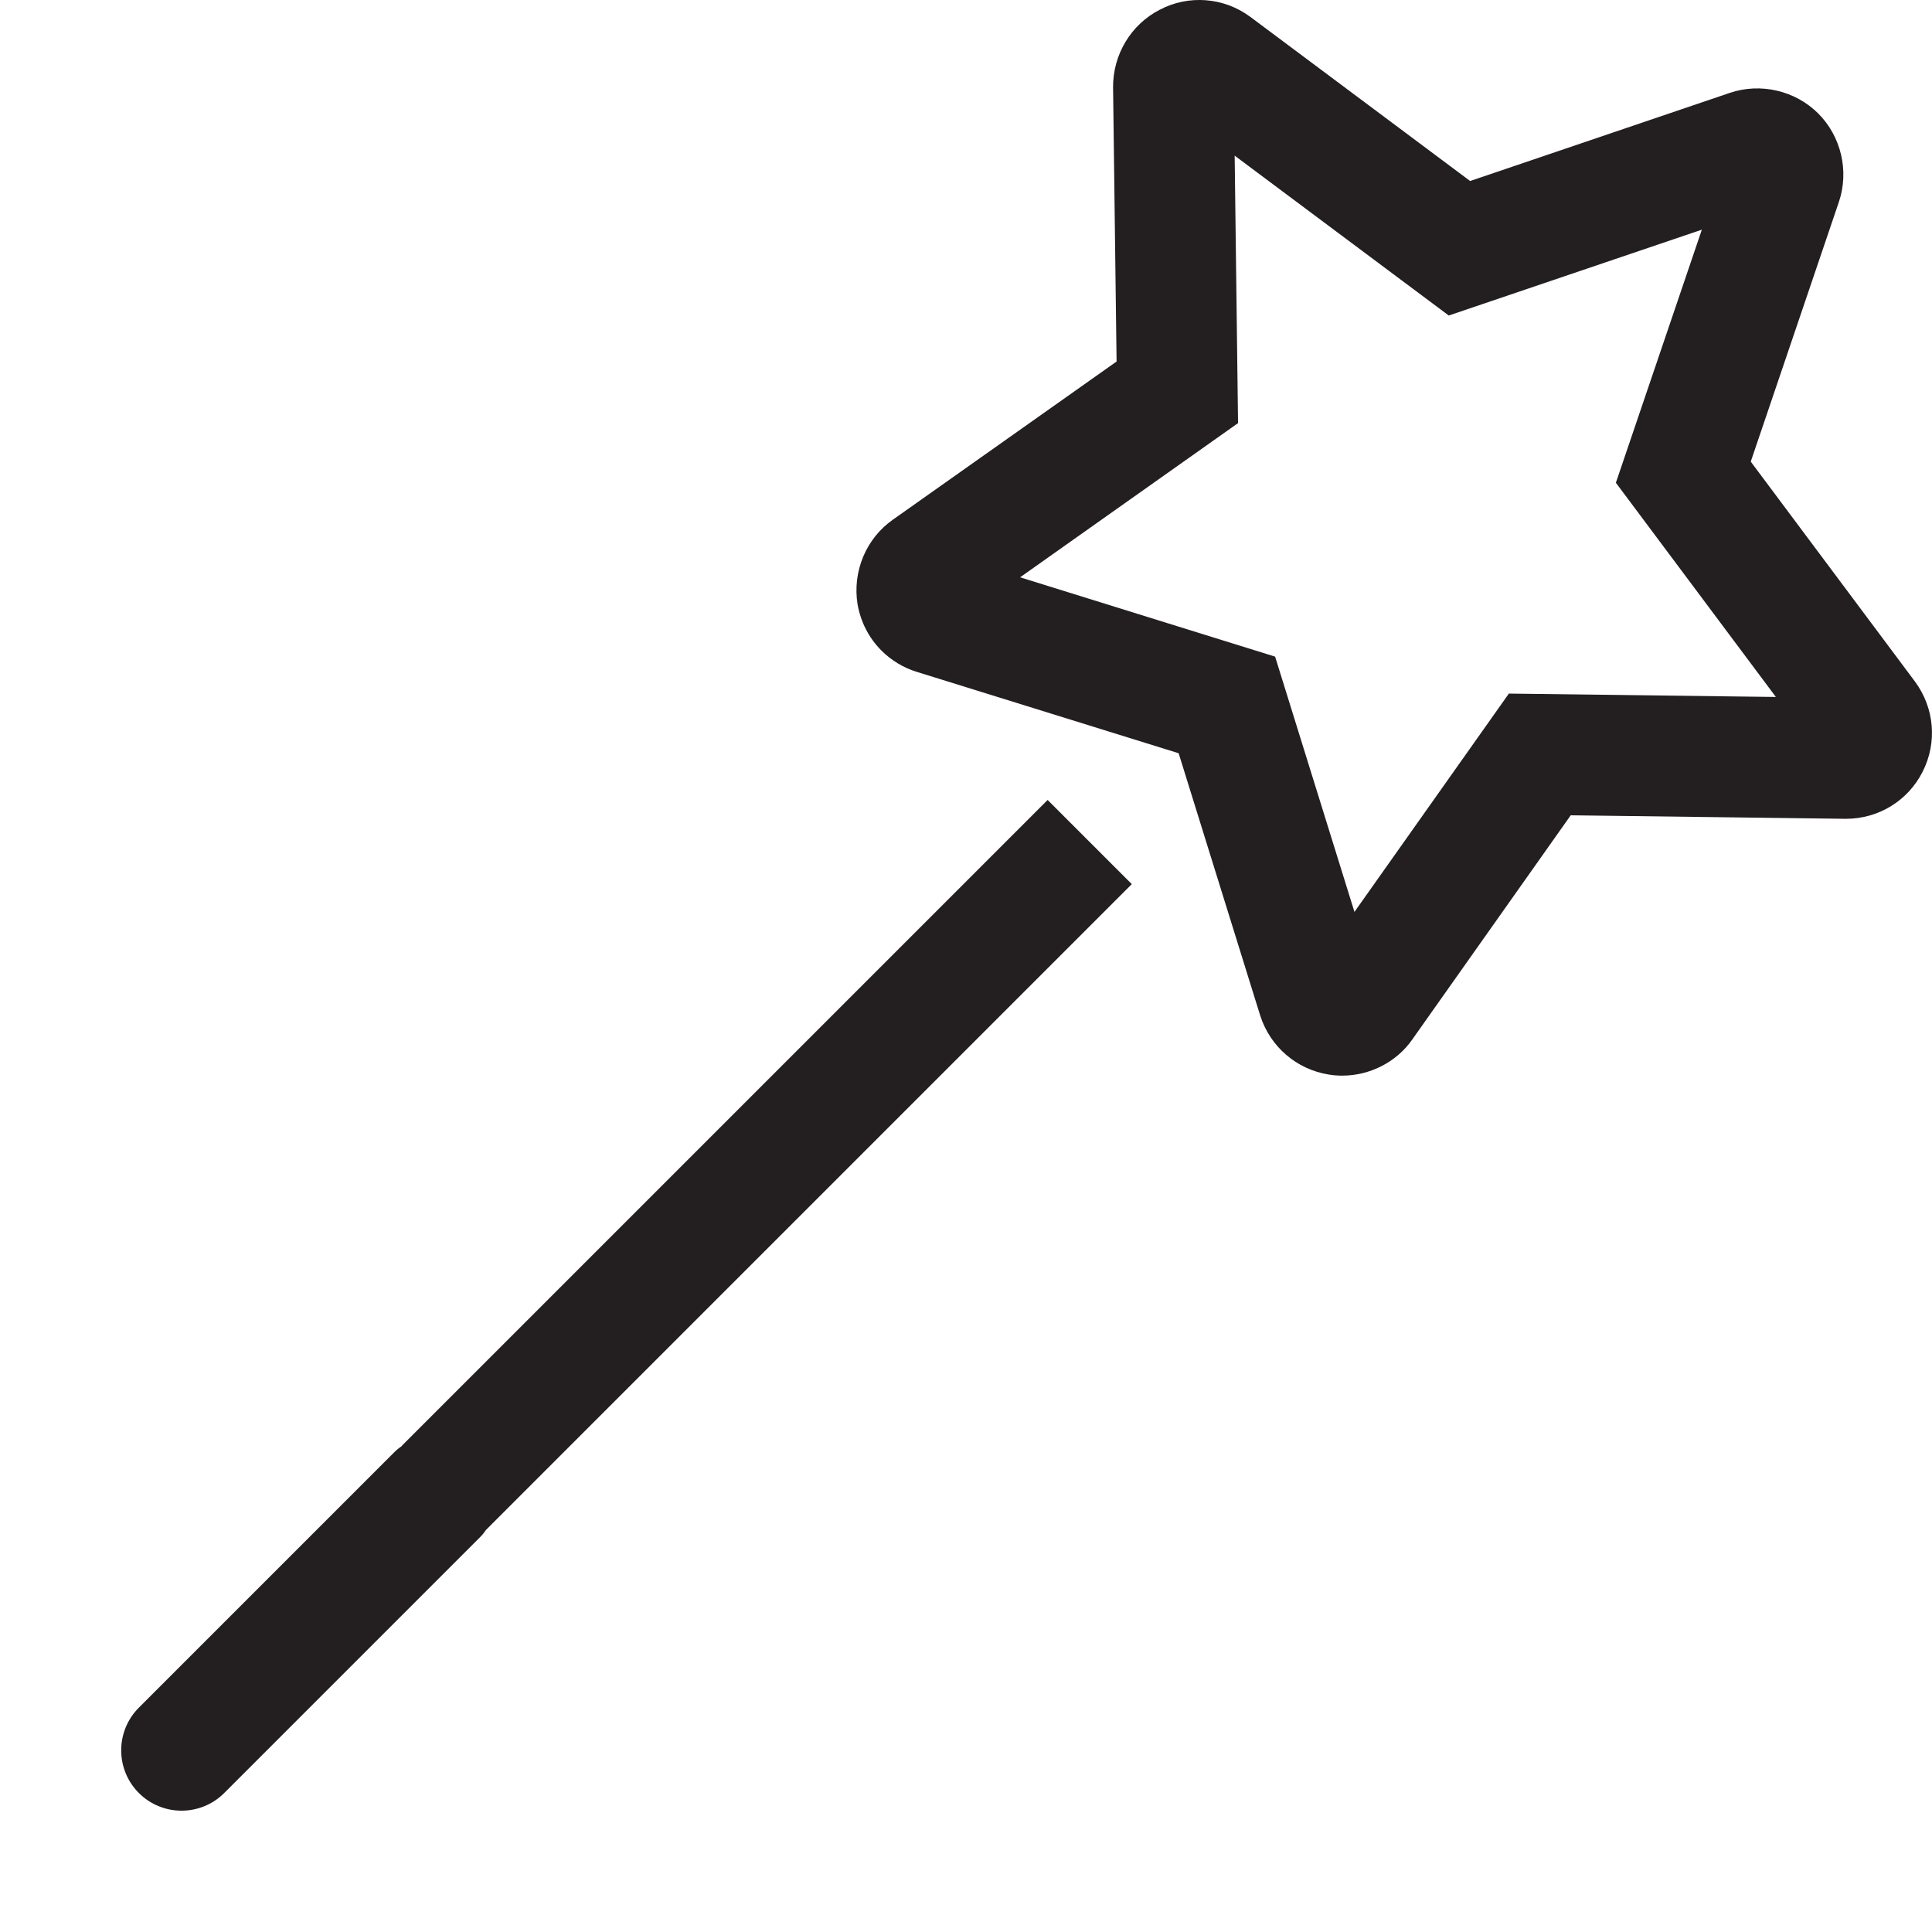
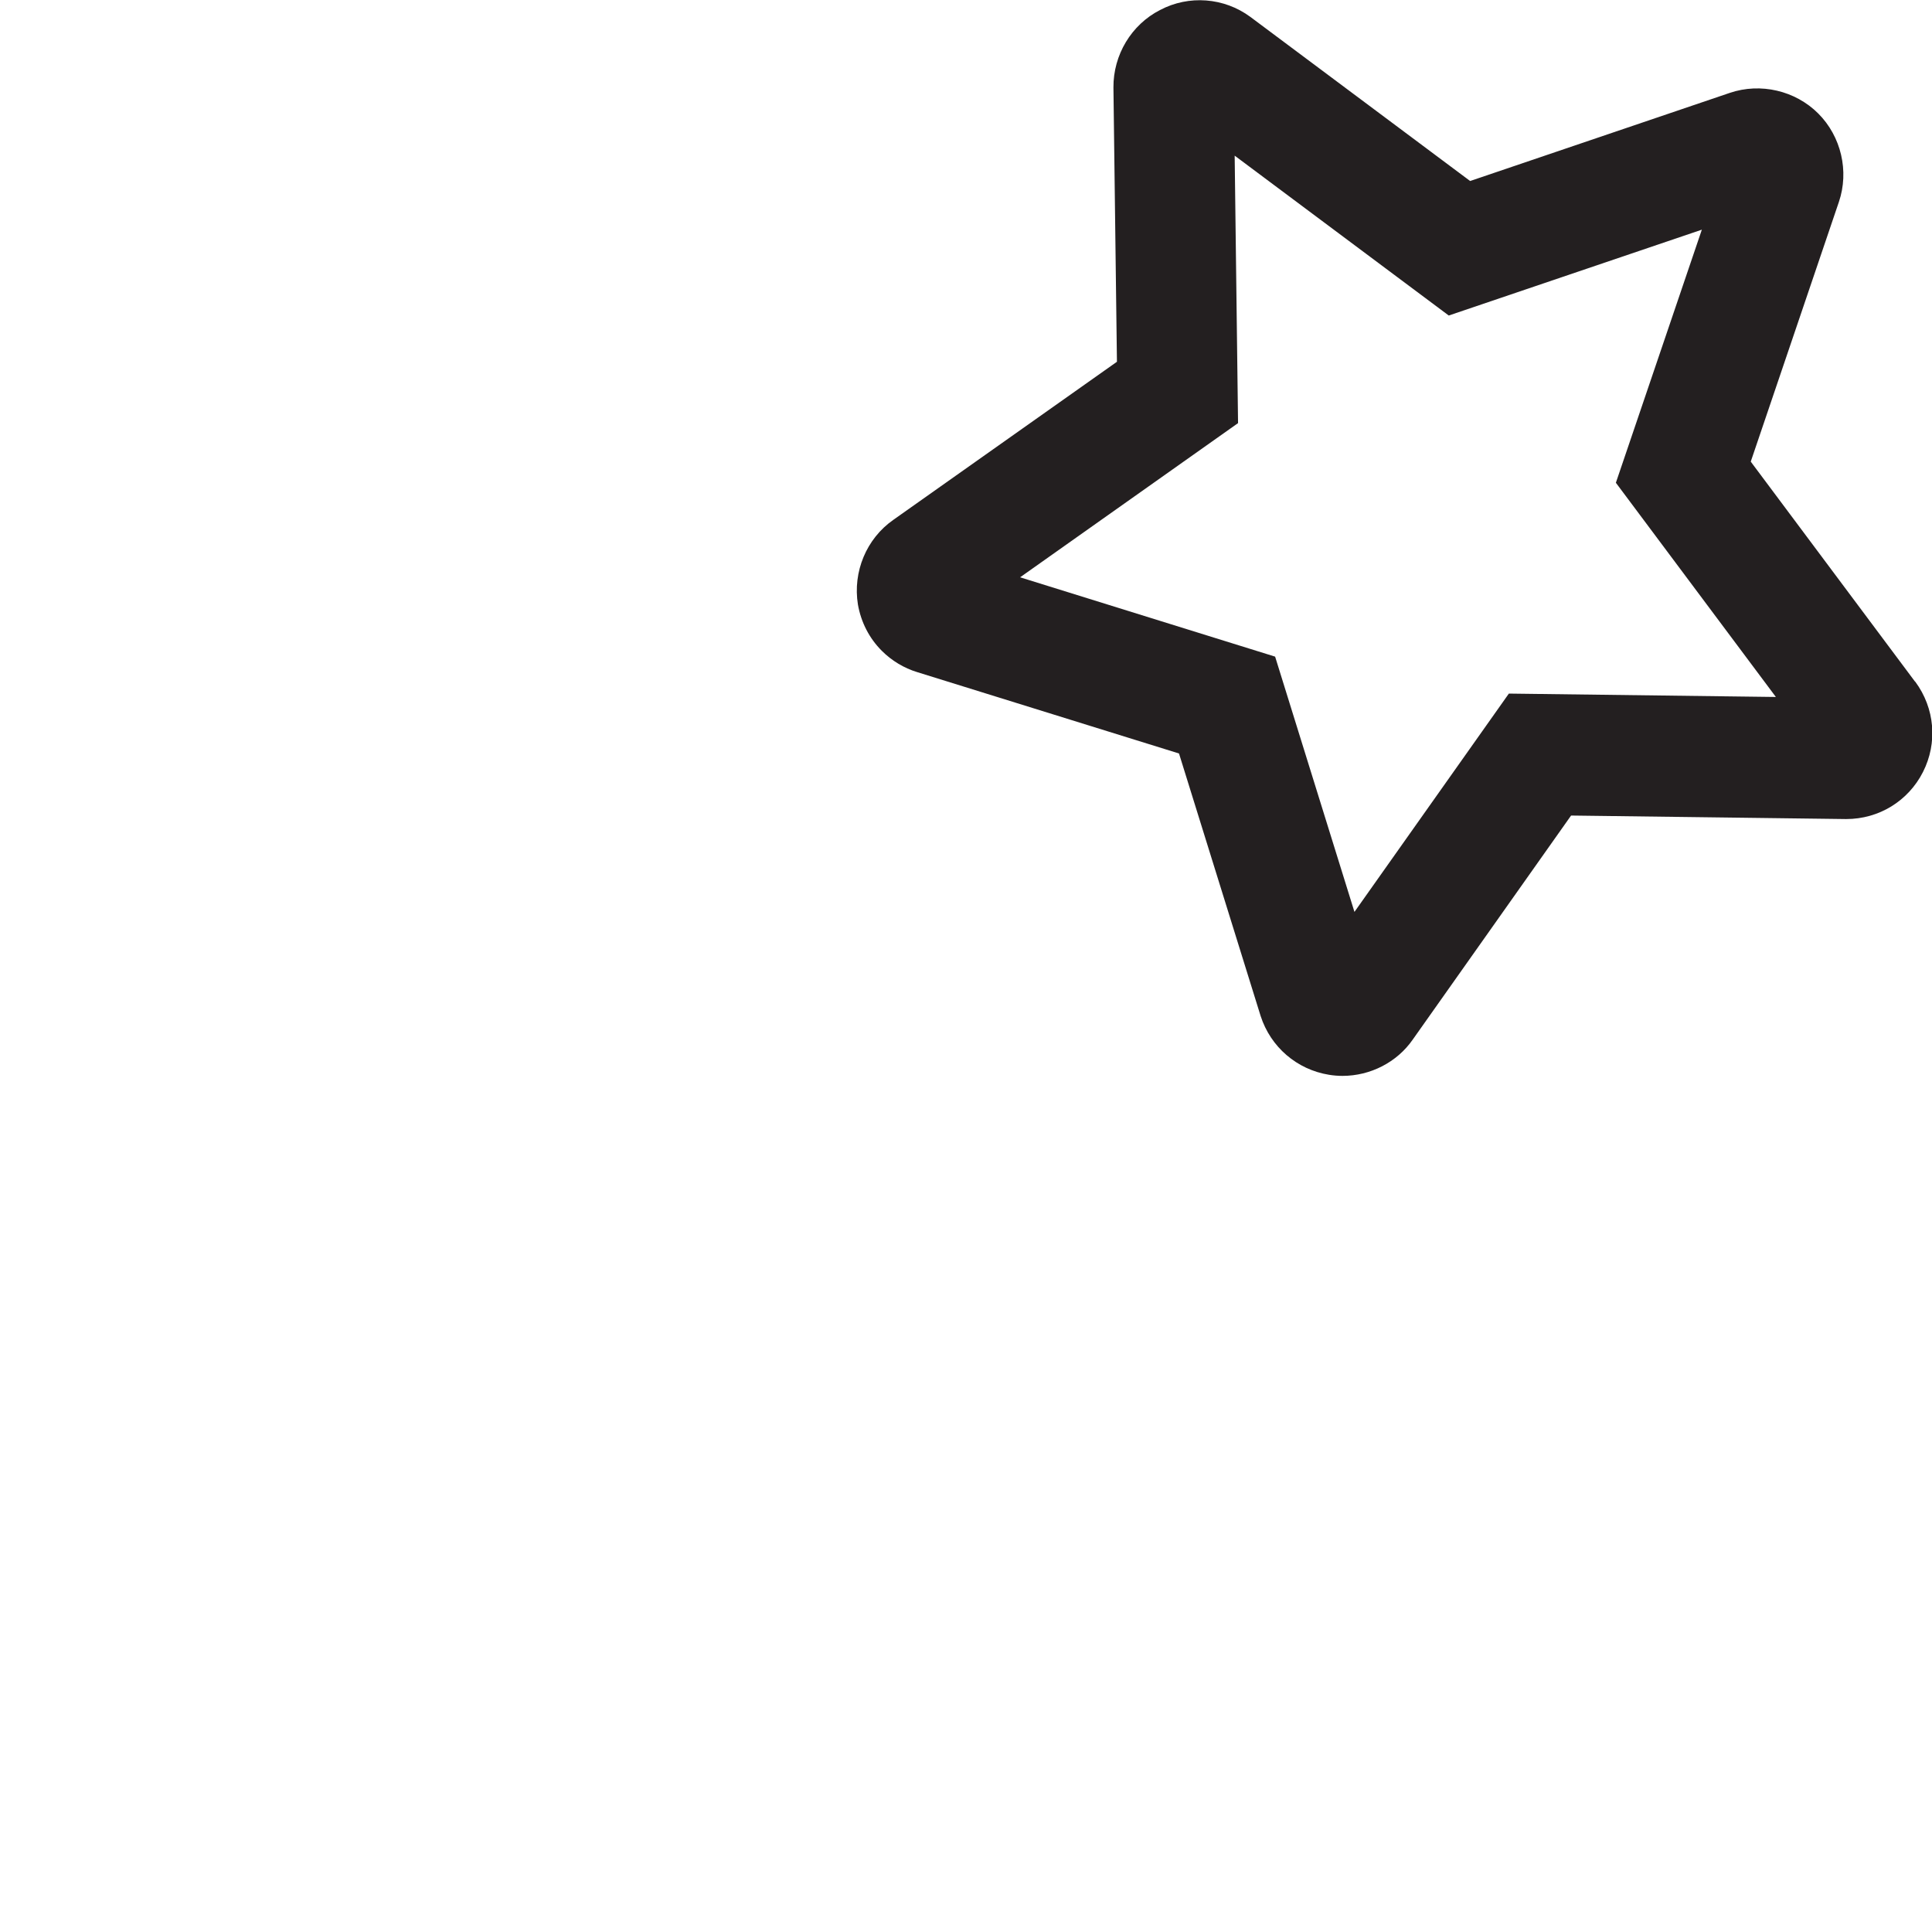
<svg xmlns="http://www.w3.org/2000/svg" data-name="Layer 1" id="Layer_1" viewBox="0 0 160 160">
  <defs>
    <style>
      .cls-1 {
        fill: #231f20;
        stroke-width: 0px;
      }
    </style>
  </defs>
-   <path class="cls-1" d="m158.58,56.43l-13.59-18.2,7.3-21.51c.86-2.54.19-5.42-1.71-7.32-1.9-1.9-4.78-2.57-7.32-1.71l-21.51,7.3L103.55,1.4l-.03-.02c-2.18-1.61-5.1-1.83-7.48-.57-2.37,1.21-3.88,3.71-3.86,6.42l.29,22.71-18.53,13.1c-2.21,1.55-3.36,4.28-2.92,7.01.26,1.47.94,2.79,1.98,3.83.82.82,1.84,1.43,2.92,1.76l21.69,6.74,6.76,21.74c.83,2.57,3,4.44,5.67,4.87.37.06.74.09,1.11.09,2.3,0,4.51-1.12,5.82-3.01l13.11-18.55,22.74.29h.05c2.7,0,5.13-1.49,6.35-3.89,1.23-2.42.99-5.29-.64-7.49Zm-33.63,1.02l-12.78,18.07-6.57-21.14-21.12-6.57,18.05-12.77-.28-22.15,17.73,13.24,20.96-7.11-7.12,20.96,13.25,17.74-22.12-.28Z" />
-   <path class="cls-1" d="m33.29,119.74c-.2.15-.4.29-.58.47l-21.21,21.21c-1.95,1.95-1.95,5.12,0,7.07,1.95,1.95,5.12,1.95,7.07,0l21.21-21.21c.18-.18.33-.38.47-.58l53.48-53.48-6.97-6.97-53.48,53.48Z" />
+   <path class="cls-1" d="m158.58,56.43l-13.59-18.2,7.3-21.51c.86-2.54.19-5.42-1.71-7.32-1.9-1.9-4.78-2.57-7.32-1.71l-21.51,7.3L103.55,1.4c-2.18-1.61-5.1-1.83-7.48-.57-2.37,1.21-3.88,3.71-3.86,6.42l.29,22.71-18.53,13.1c-2.21,1.55-3.36,4.28-2.92,7.01.26,1.47.94,2.79,1.98,3.83.82.82,1.84,1.43,2.92,1.76l21.69,6.74,6.76,21.74c.83,2.57,3,4.44,5.67,4.87.37.06.74.09,1.11.09,2.3,0,4.51-1.12,5.82-3.01l13.11-18.55,22.74.29h.05c2.7,0,5.13-1.49,6.35-3.89,1.23-2.42.99-5.29-.64-7.49Zm-33.63,1.02l-12.78,18.07-6.57-21.14-21.12-6.57,18.05-12.77-.28-22.15,17.73,13.24,20.96-7.11-7.12,20.96,13.25,17.74-22.12-.28Z" />
</svg>